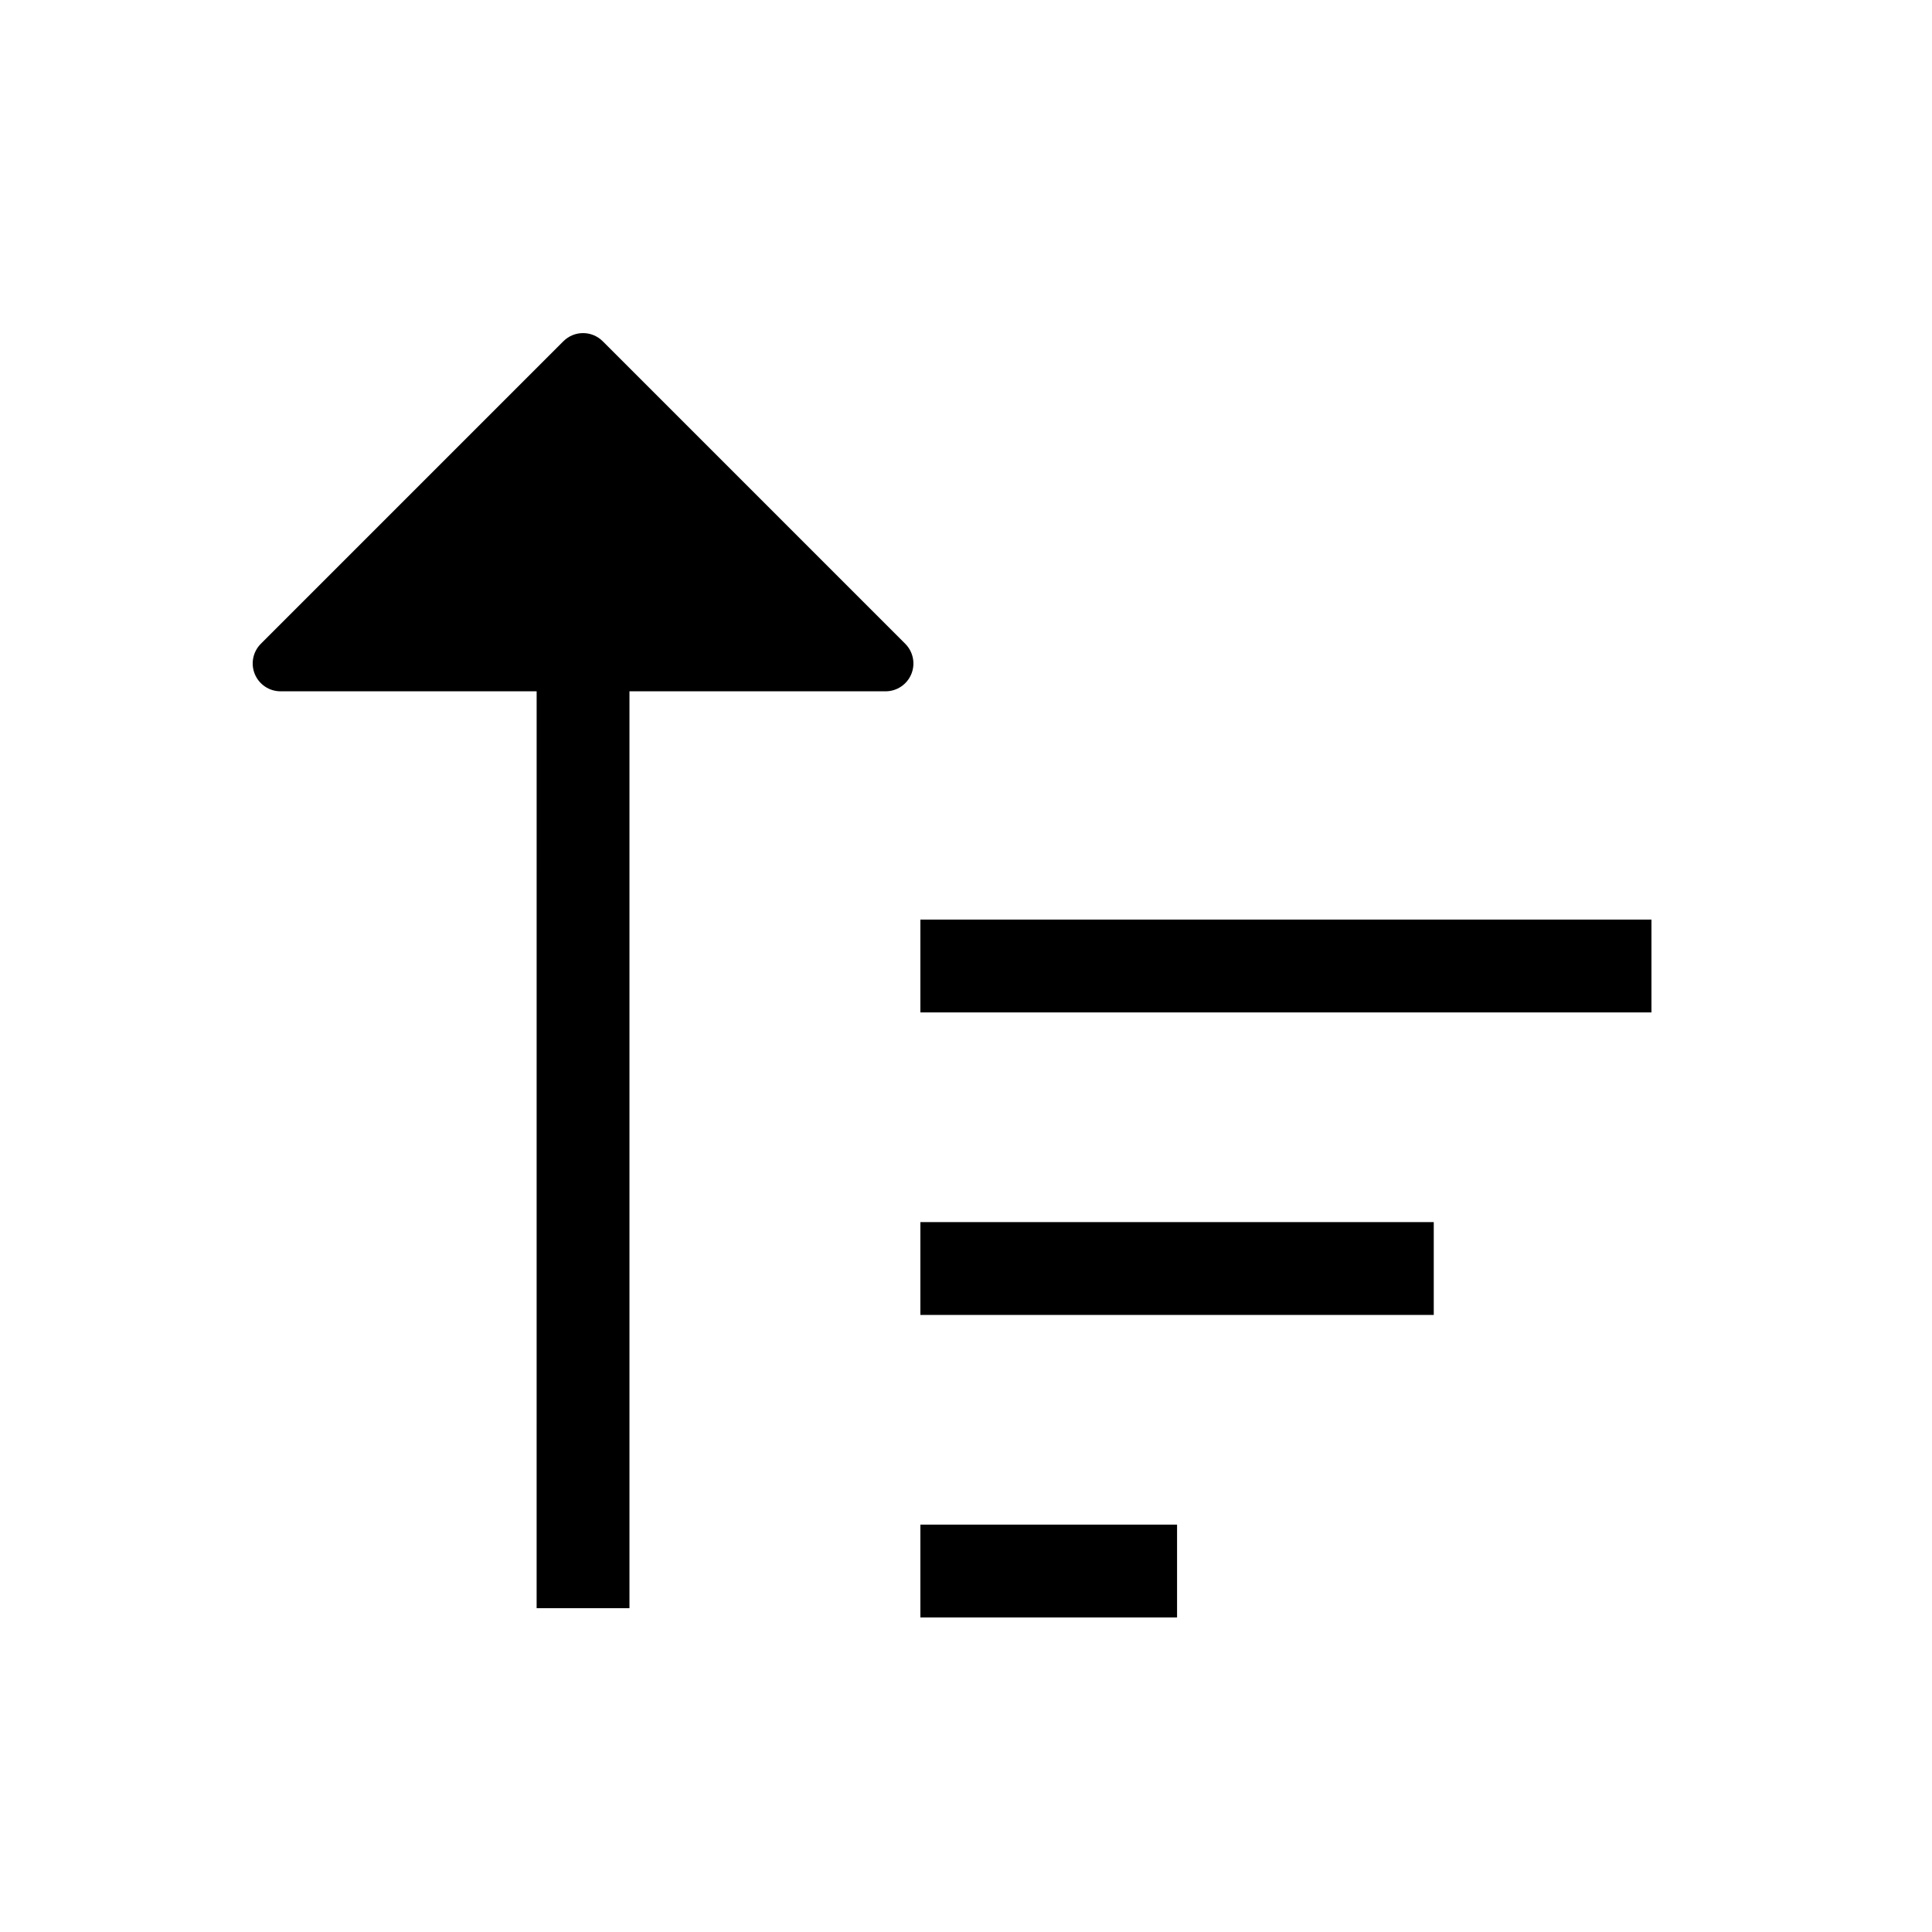
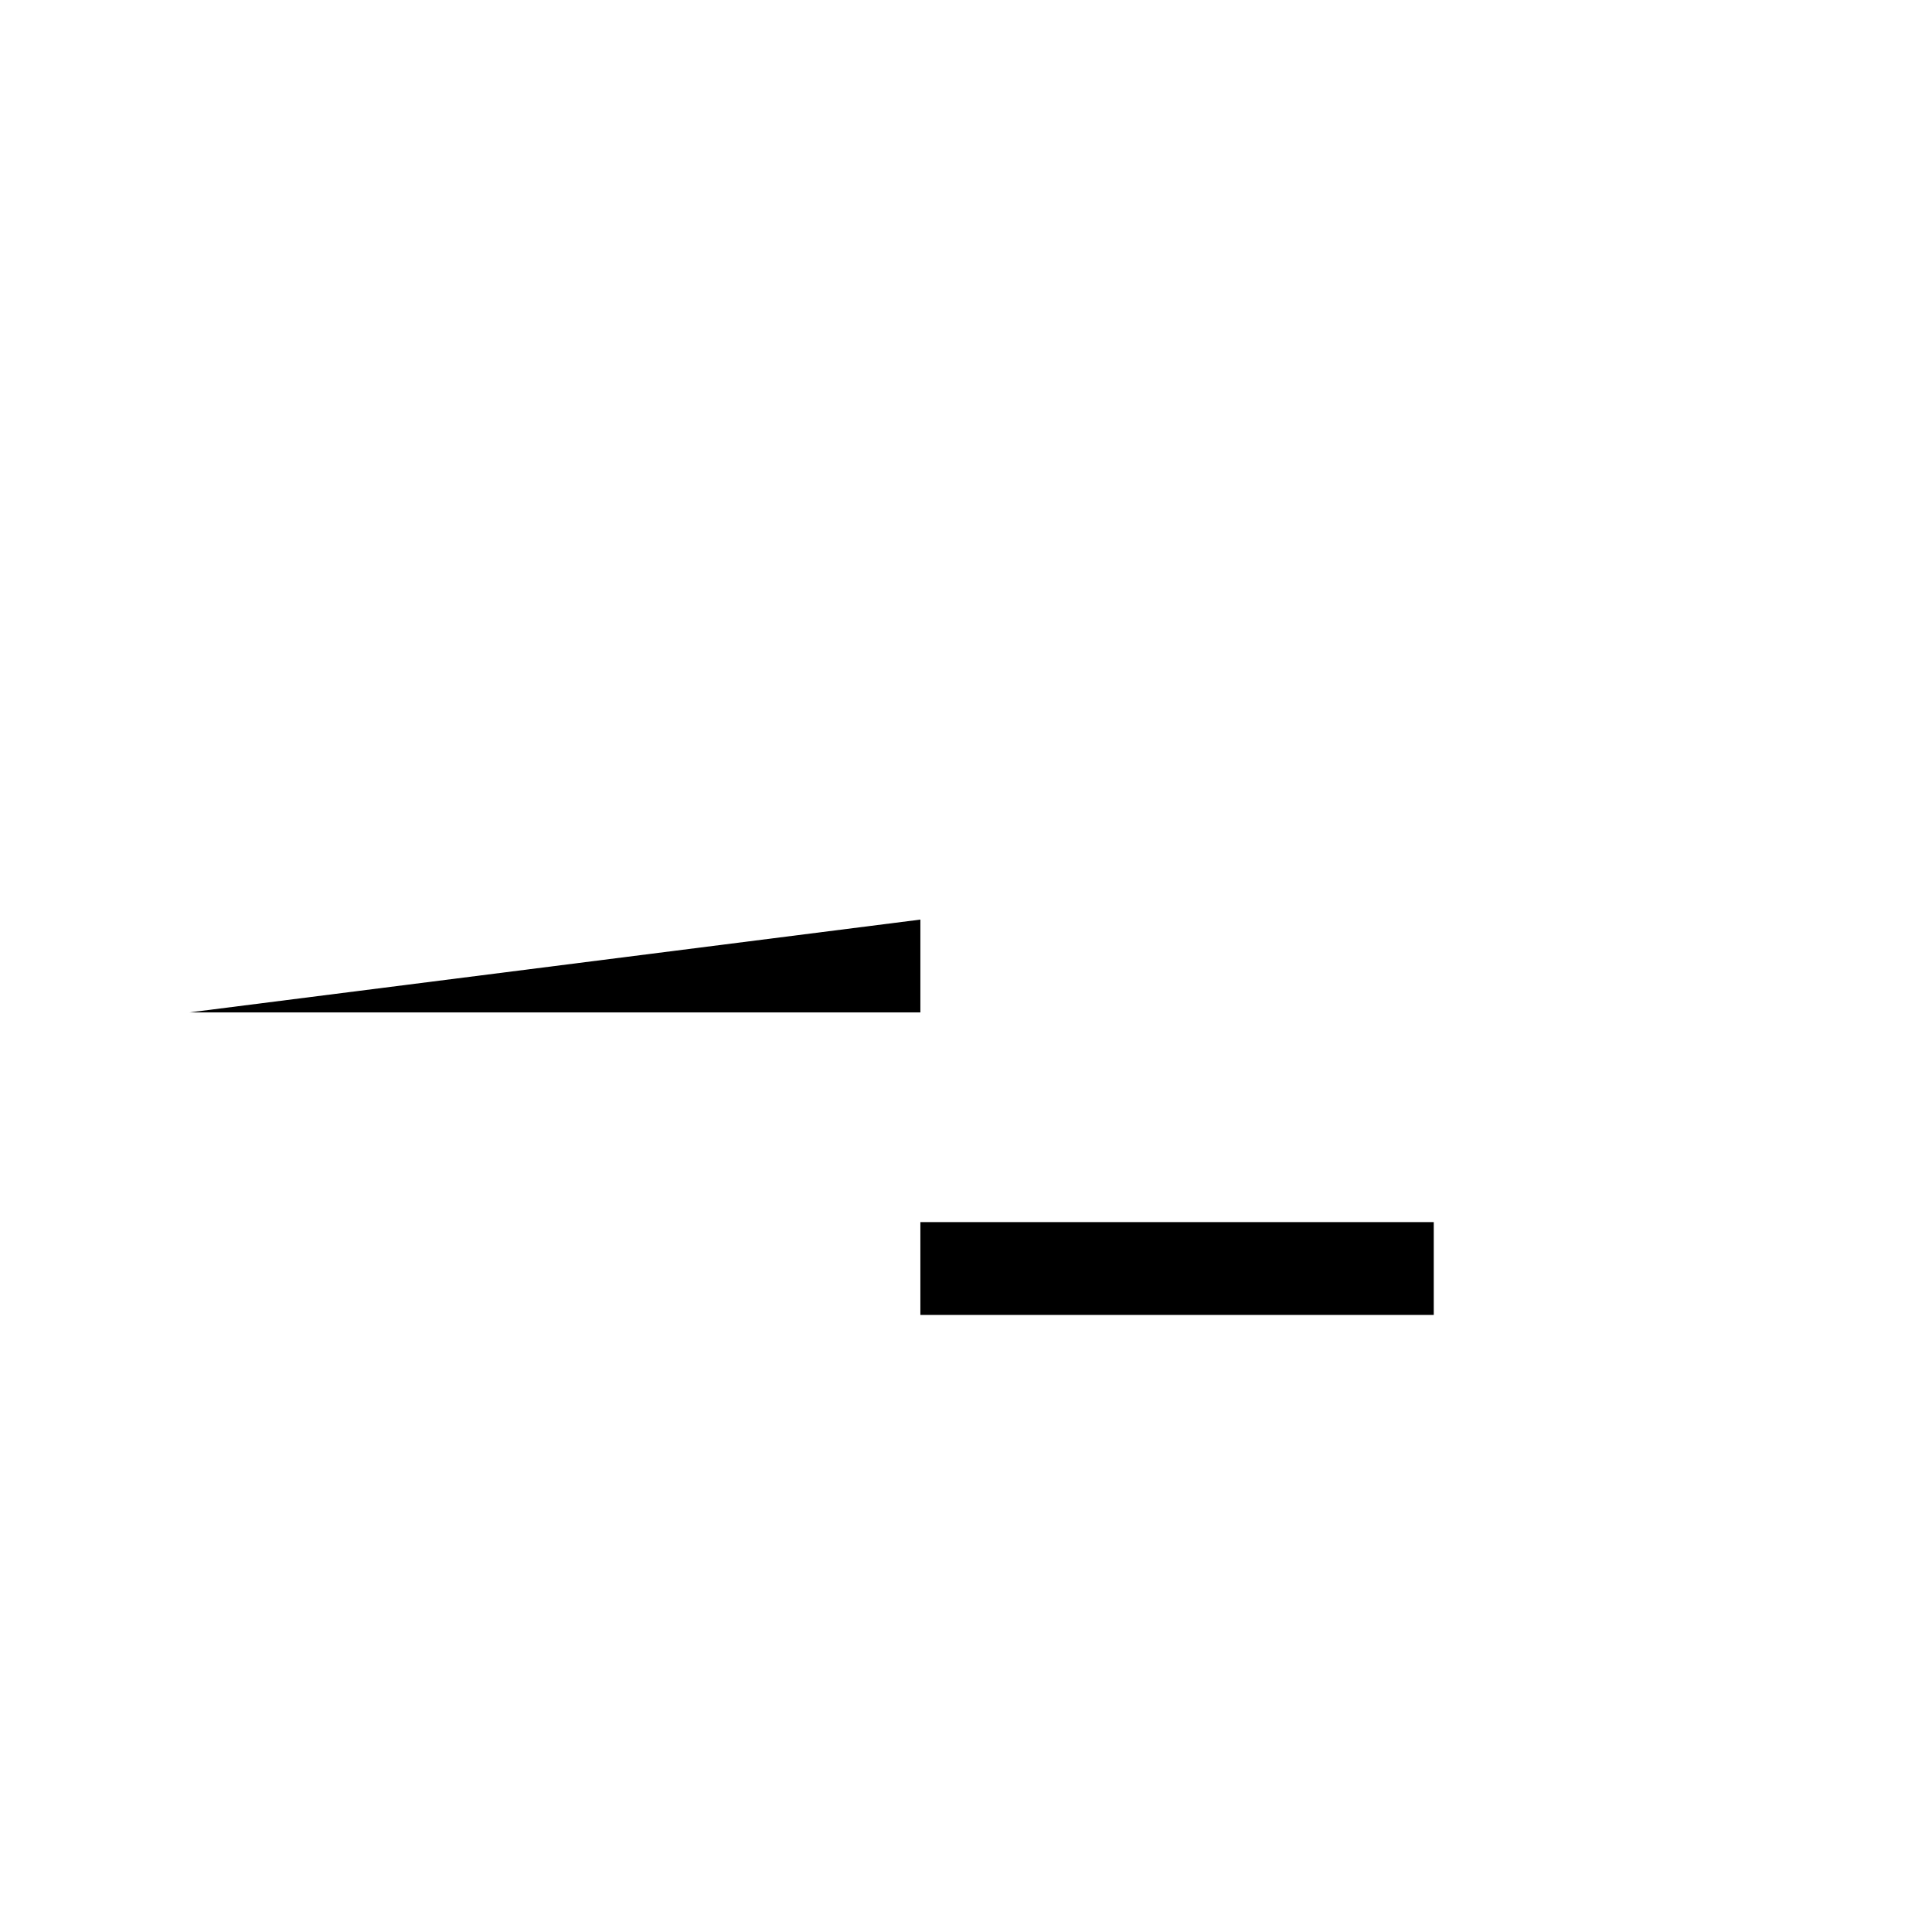
<svg xmlns="http://www.w3.org/2000/svg" fill="#000000" width="800px" height="800px" version="1.1" viewBox="144 144 512 512">
  <g>
    <path d="m387.91 467.87h136.05v24.602h-136.05z" />
-     <path d="m387.91 548.04h68.023v24.602h-68.023z" />
-     <path d="m387.91 387.7h193.74v24.602h-193.74z" />
-     <path d="m383.9 314.61c2.109 2.109 2.746 5.285 1.605 8.039-1.145 2.762-3.836 4.555-6.82 4.555h-67.871v242.98h-24.602l0.004-242.98h-67.867c-2.988 0-5.676-1.797-6.82-4.555-1.141-2.754-0.512-5.93 1.598-8.039l80.172-80.172c2.879-2.883 7.551-2.883 10.434 0z" />
+     <path d="m387.91 387.7v24.602h-193.74z" />
  </g>
</svg>